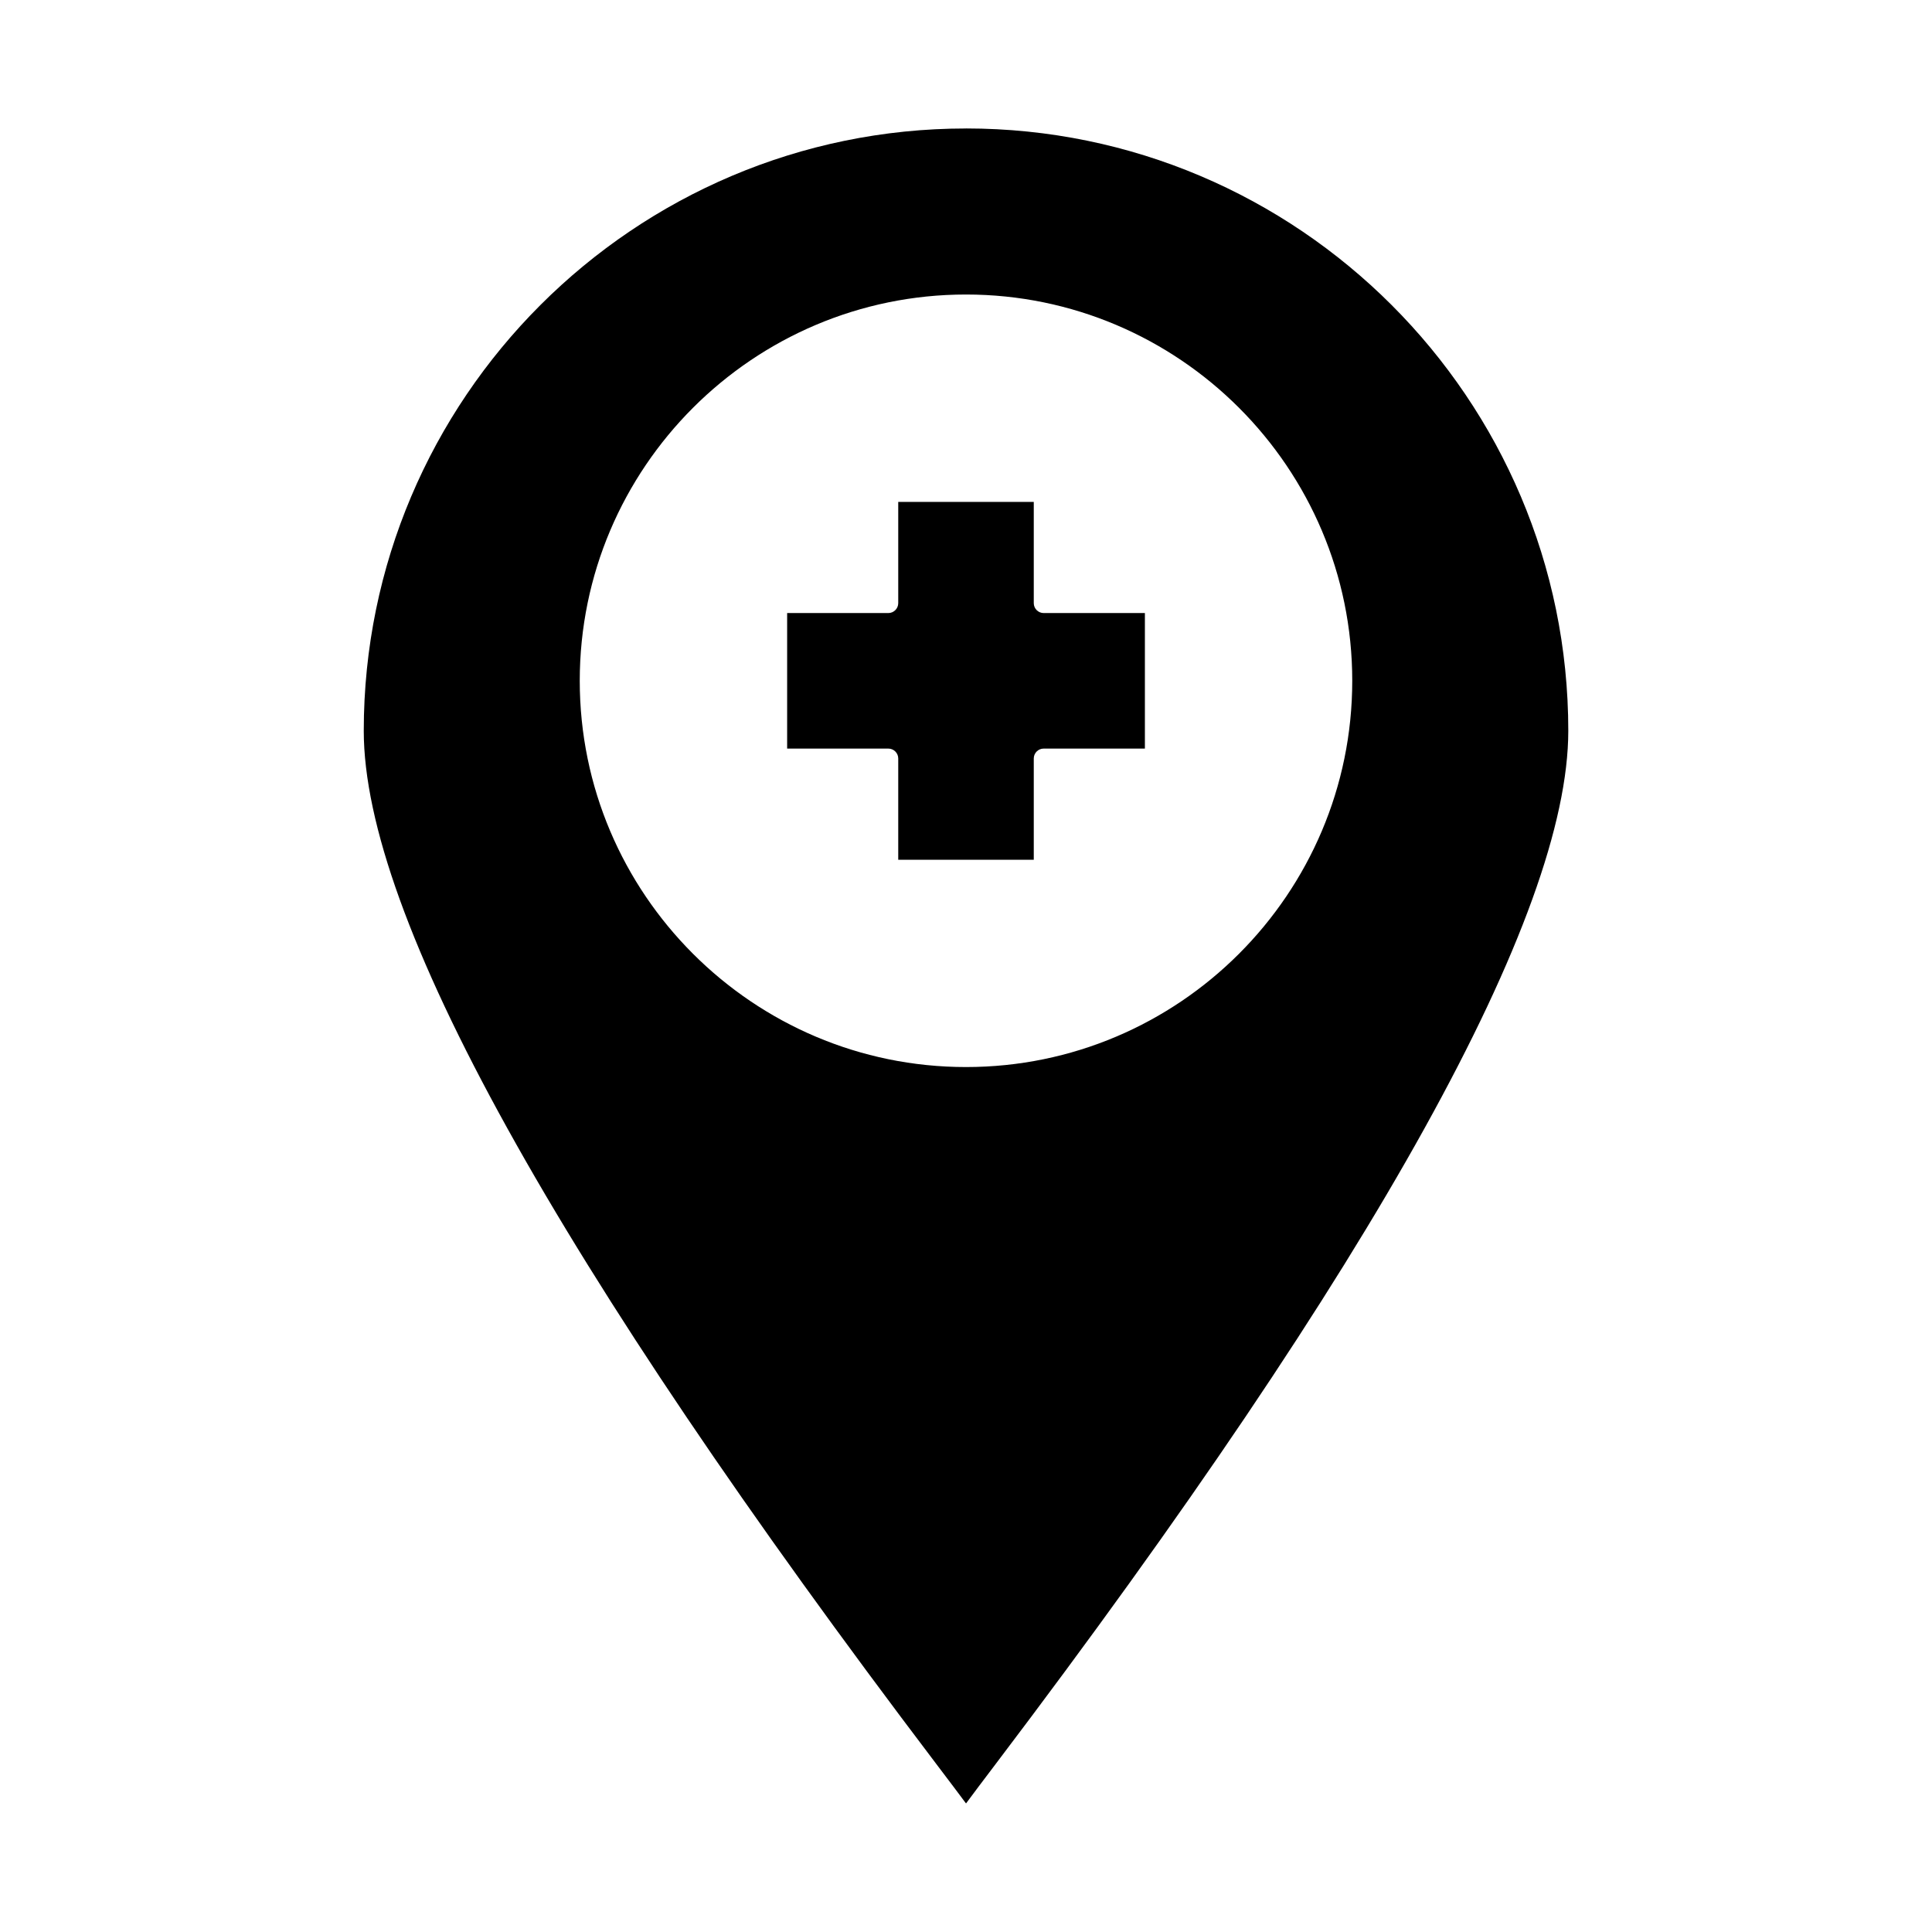
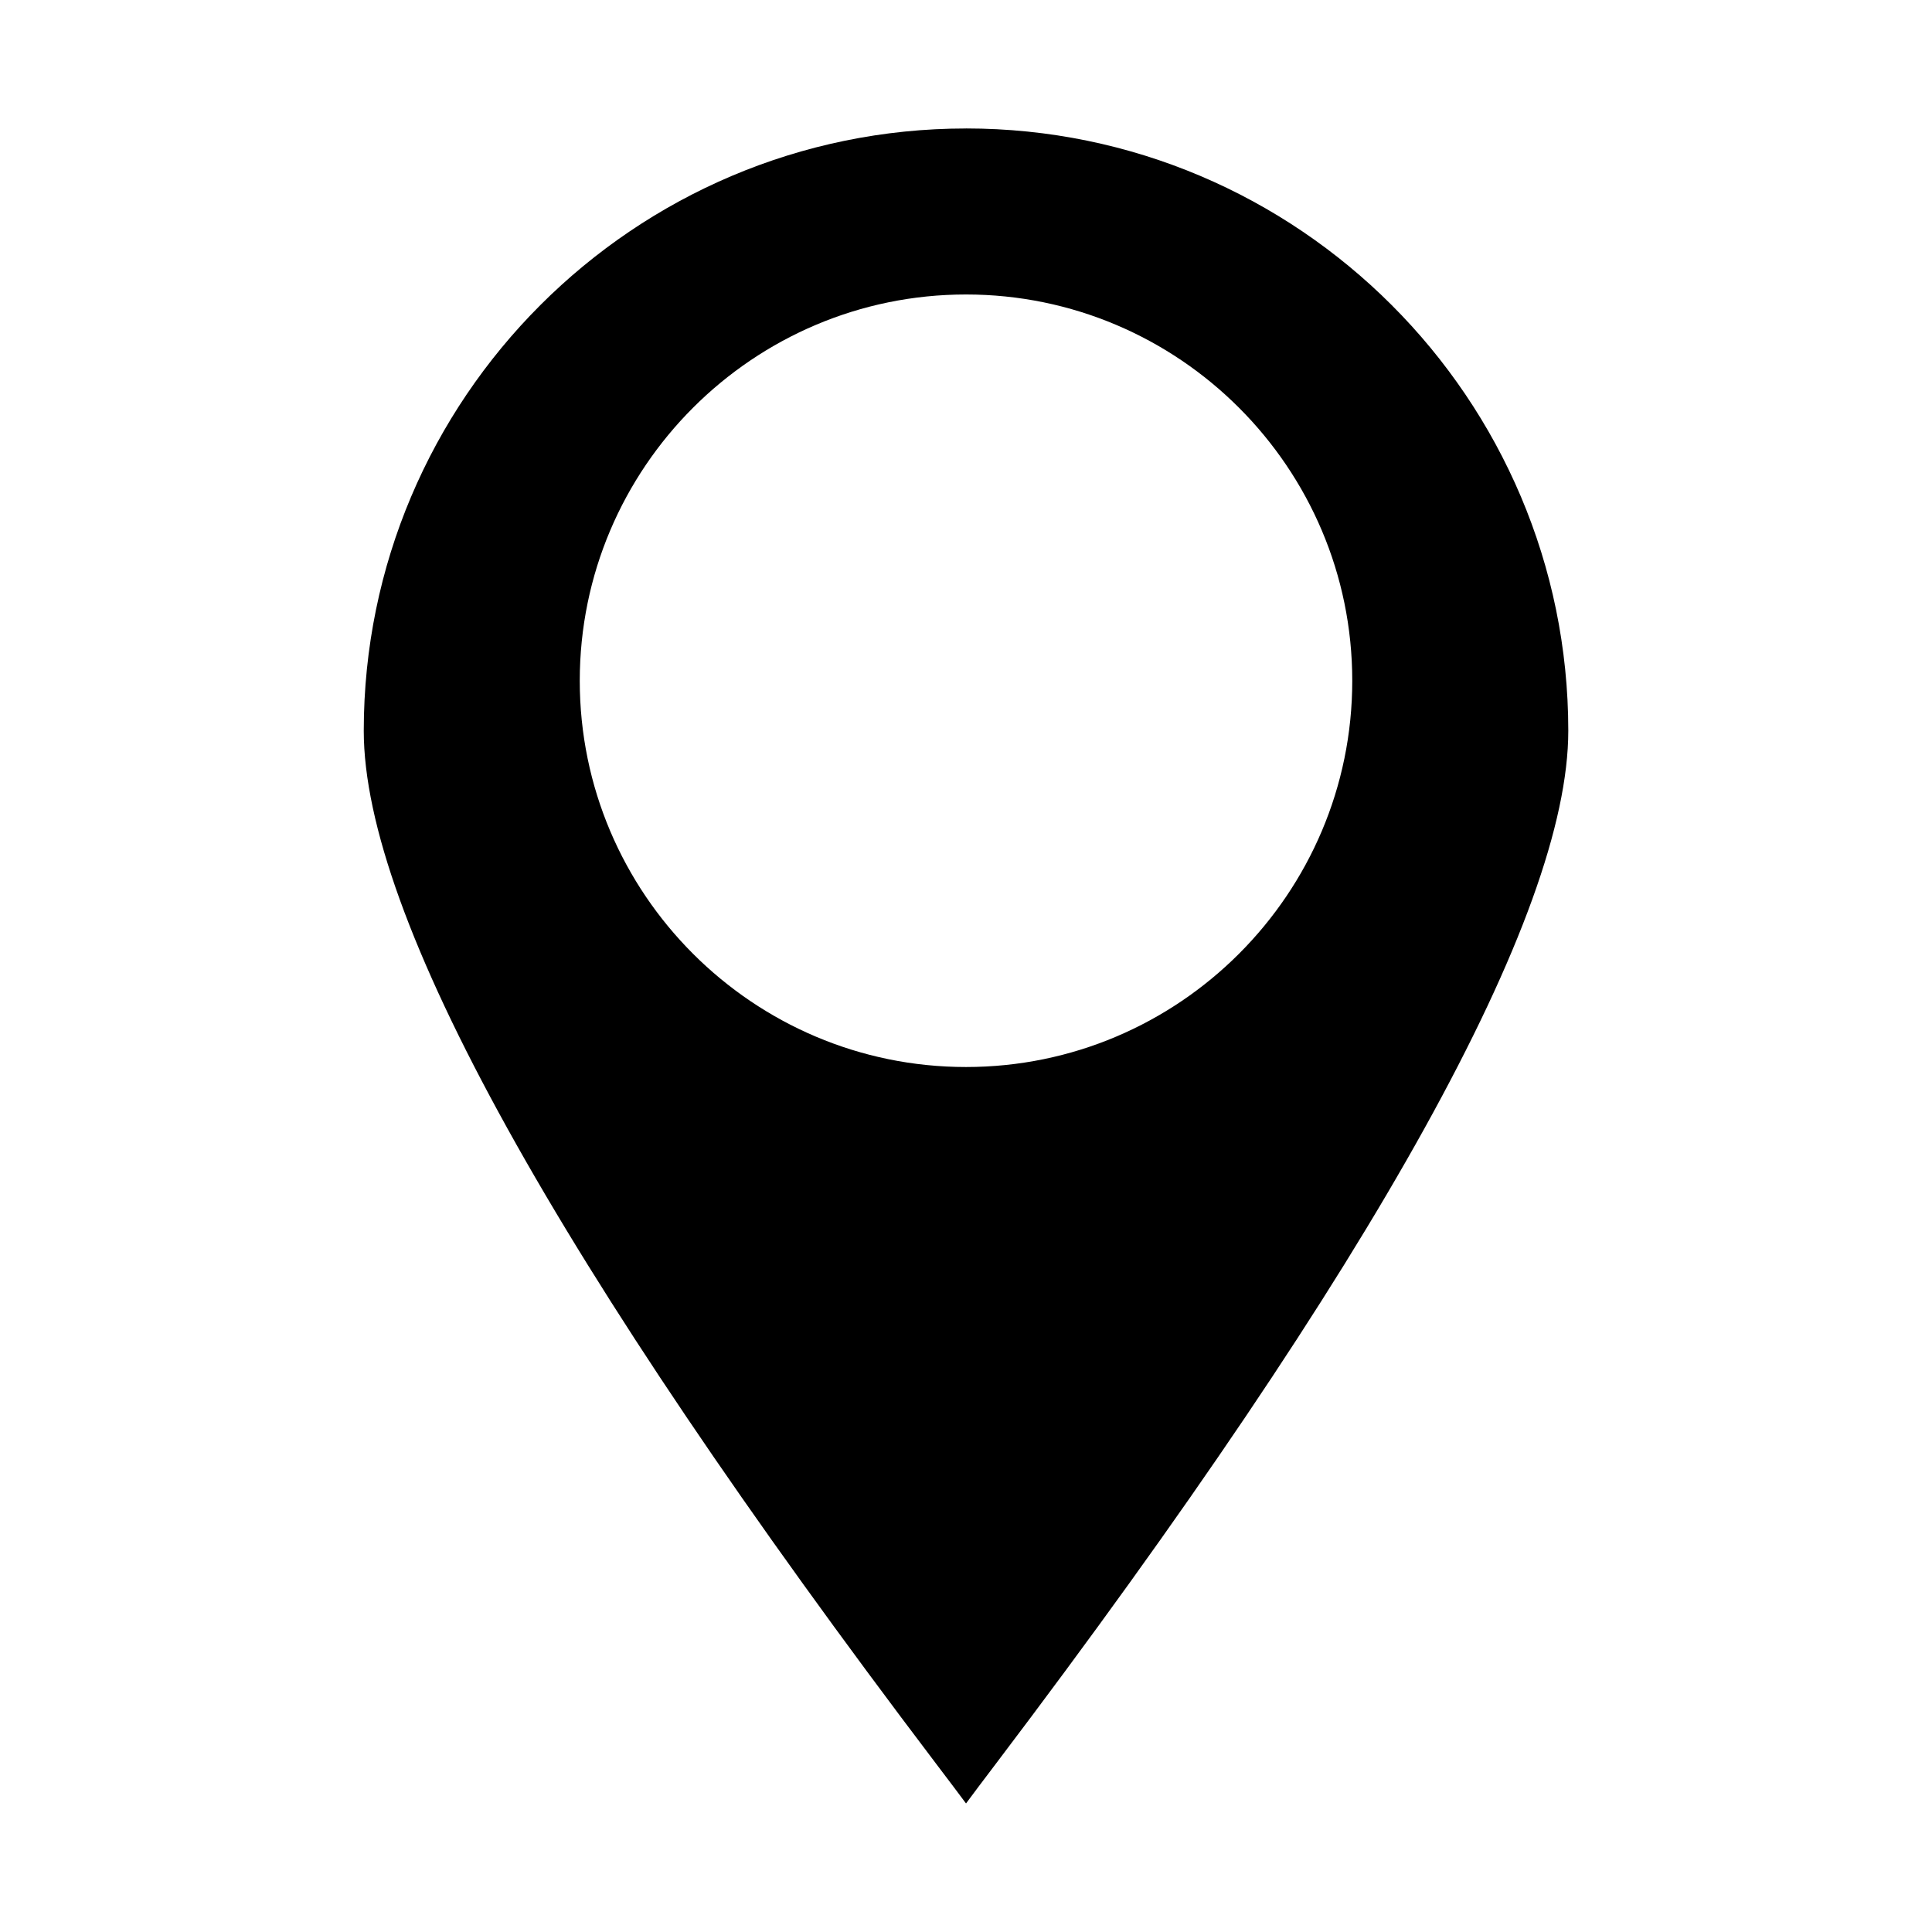
<svg xmlns="http://www.w3.org/2000/svg" fill="#000000" width="800px" height="800px" version="1.1" viewBox="144 144 512 512">
  <g>
-     <path d="m417.96 303.84v-26.832h-35.918v26.832c0 1.441-1.176 2.625-2.625 2.625h-26.816v35.918h26.816c1.449 0 2.625 1.176 2.625 2.625v26.84h35.918v-26.84c0-1.449 1.18-2.625 2.625-2.625h26.824v-35.918h-26.824c-1.449 0-2.625-1.184-2.625-2.625z" />
-     <path d="m400 178.05c-88.008 0-159.6 71.609-159.6 159.62 0 48.887 51.02 140.98 151.65 273.7 3.519 4.648 6.191 8.176 7.957 10.562 1.773-2.41 4.461-5.969 8.016-10.66 100.58-132.77 151.59-224.82 151.59-273.62-0.008-87.996-71.602-159.61-159.61-159.61zm0 248.73c-56.441 0-102.36-45.922-102.36-102.36 0-56.449 45.922-102.37 102.36-102.37s102.36 45.922 102.36 102.37c-0.004 56.441-45.922 102.36-102.36 102.36z" />
+     <path d="m400 178.05c-88.008 0-159.6 71.609-159.6 159.62 0 48.887 51.02 140.98 151.65 273.7 3.519 4.648 6.191 8.176 7.957 10.562 1.773-2.41 4.461-5.969 8.016-10.66 100.58-132.77 151.59-224.82 151.59-273.62-0.008-87.996-71.602-159.61-159.61-159.61m0 248.73c-56.441 0-102.36-45.922-102.36-102.36 0-56.449 45.922-102.37 102.36-102.37s102.36 45.922 102.36 102.37c-0.004 56.441-45.922 102.36-102.36 102.36z" />
  </g>
</svg>